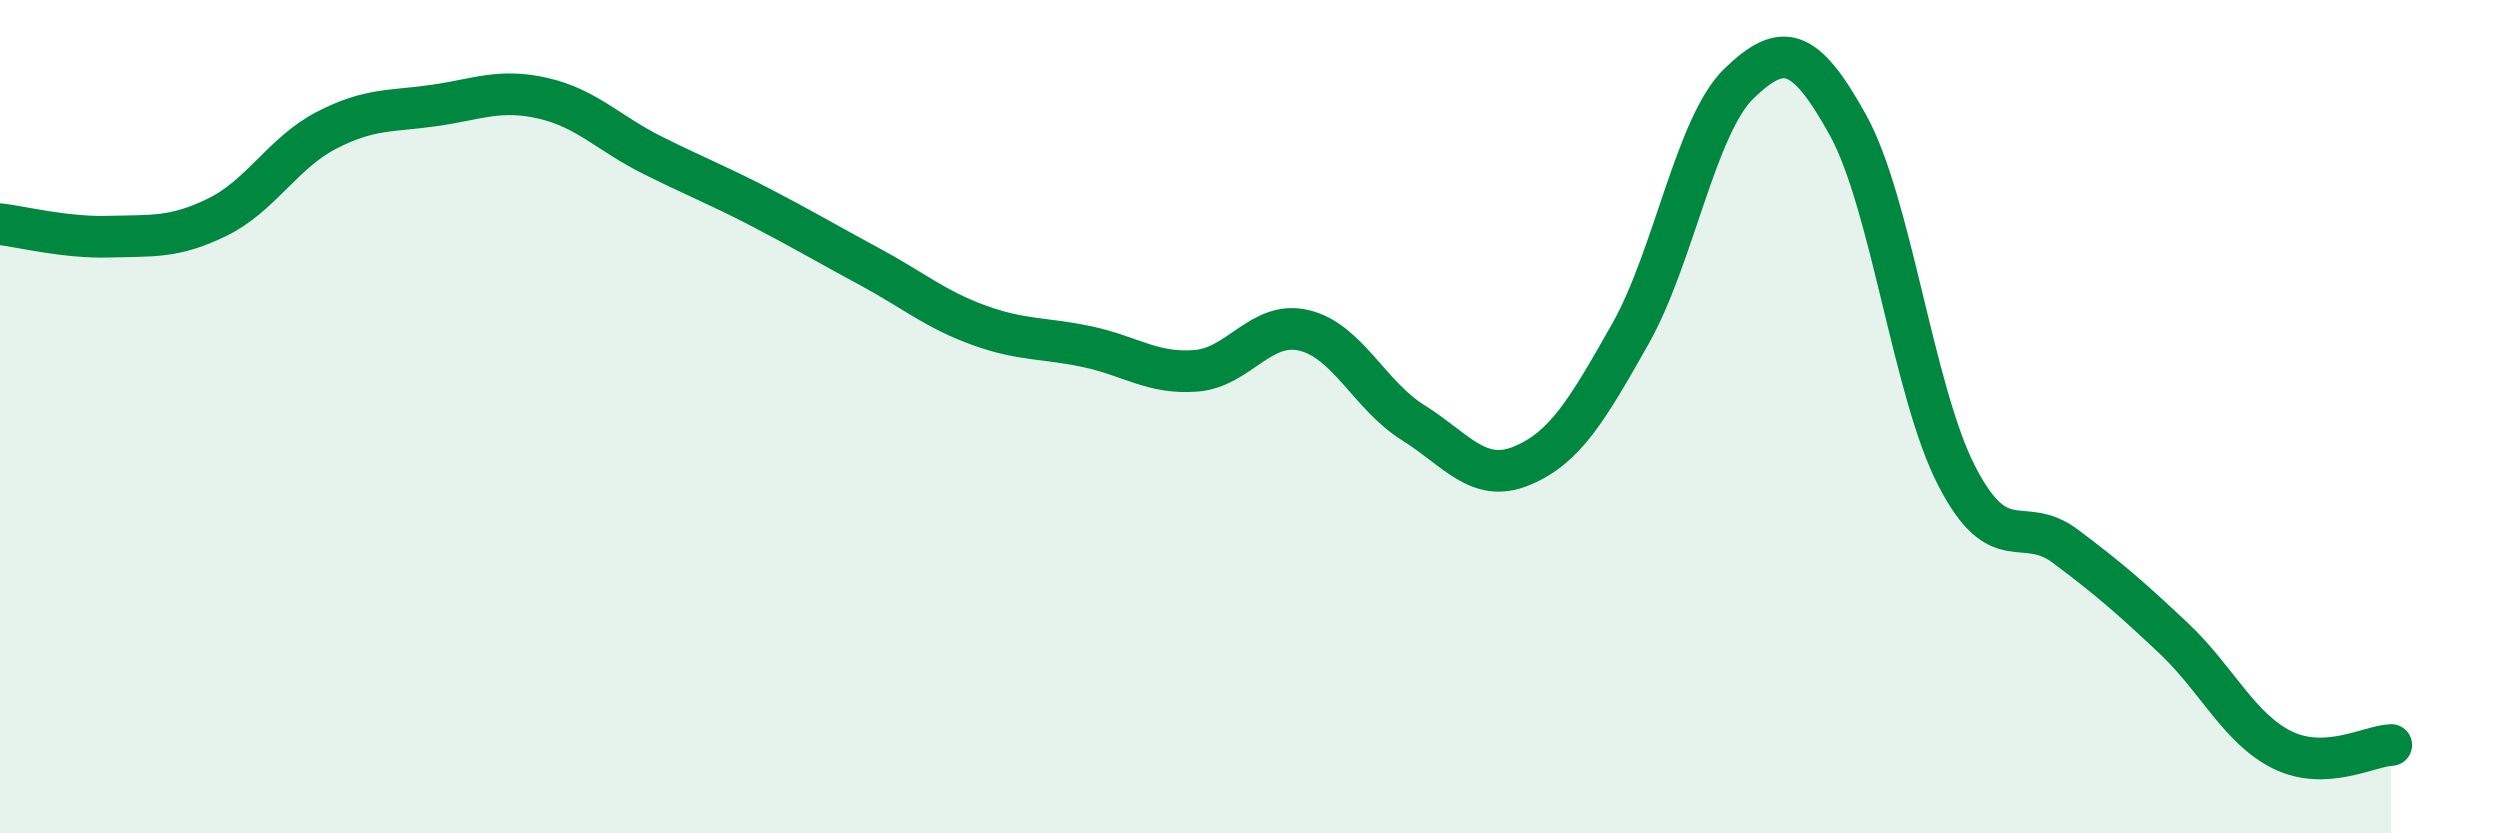
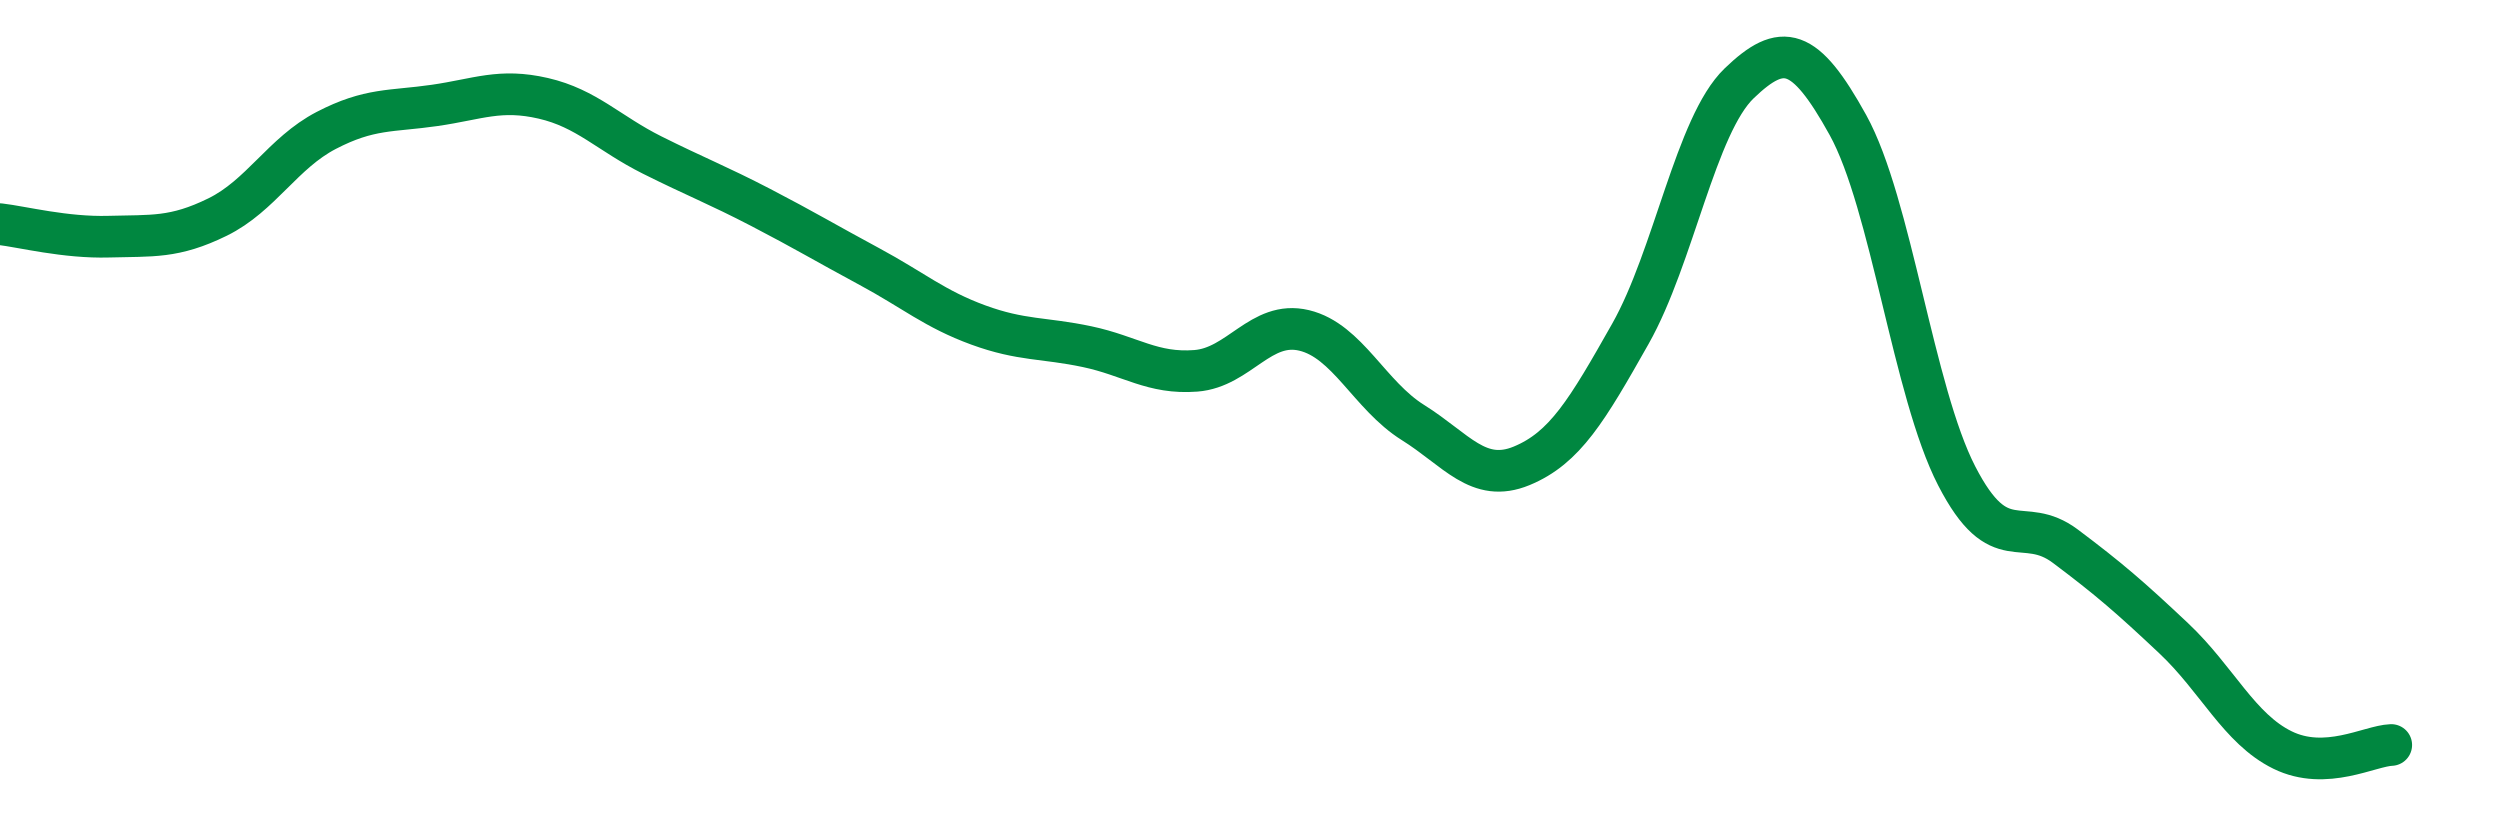
<svg xmlns="http://www.w3.org/2000/svg" width="60" height="20" viewBox="0 0 60 20">
-   <path d="M 0,5.38 C 0.52,5.44 1.57,5.71 2.61,5.68 C 3.65,5.65 4.18,5.72 5.22,5.21 C 6.26,4.7 6.79,3.67 7.83,3.13 C 8.87,2.59 9.39,2.68 10.43,2.53 C 11.47,2.38 12,2.12 13.04,2.36 C 14.08,2.6 14.61,3.2 15.65,3.72 C 16.69,4.24 17.22,4.44 18.26,4.98 C 19.3,5.52 19.83,5.84 20.87,6.4 C 21.91,6.96 22.44,7.42 23.48,7.8 C 24.52,8.18 25.05,8.1 26.09,8.32 C 27.13,8.54 27.66,8.98 28.7,8.9 C 29.74,8.82 30.26,7.68 31.3,7.93 C 32.34,8.18 32.87,9.49 33.91,10.14 C 34.95,10.79 35.48,11.61 36.52,11.18 C 37.56,10.75 38.09,9.85 39.13,8.01 C 40.17,6.17 40.7,3 41.74,2 C 42.78,1 43.31,1.12 44.35,3 C 45.39,4.88 45.92,9.4 46.96,11.42 C 48,13.44 48.53,12.33 49.57,13.11 C 50.61,13.89 51.13,14.34 52.17,15.32 C 53.21,16.3 53.74,17.49 54.78,18 C 55.82,18.51 56.87,17.9 57.39,17.88L57.39 20L0 20Z" fill="#008740" opacity="0.1" stroke-linecap="round" stroke-linejoin="round" />
  <path d="M 0,5.38 C 0.52,5.44 1.57,5.71 2.61,5.68 C 3.65,5.65 4.18,5.72 5.22,5.21 C 6.26,4.7 6.79,3.67 7.83,3.13 C 8.87,2.59 9.39,2.68 10.43,2.53 C 11.47,2.38 12,2.12 13.04,2.36 C 14.08,2.6 14.61,3.2 15.65,3.72 C 16.69,4.24 17.22,4.44 18.26,4.98 C 19.3,5.52 19.83,5.84 20.87,6.4 C 21.91,6.96 22.44,7.42 23.48,7.8 C 24.52,8.18 25.05,8.1 26.09,8.32 C 27.13,8.54 27.66,8.98 28.7,8.9 C 29.74,8.82 30.26,7.68 31.3,7.93 C 32.34,8.18 32.87,9.49 33.91,10.14 C 34.95,10.79 35.48,11.61 36.52,11.18 C 37.56,10.75 38.09,9.85 39.13,8.01 C 40.17,6.17 40.7,3 41.74,2 C 42.78,1 43.31,1.12 44.35,3 C 45.39,4.88 45.92,9.4 46.96,11.42 C 48,13.44 48.53,12.33 49.57,13.11 C 50.61,13.89 51.13,14.34 52.17,15.32 C 53.21,16.3 53.74,17.49 54.78,18 C 55.82,18.51 56.87,17.9 57.39,17.88" stroke="#008740" stroke-width="1" fill="none" stroke-linecap="round" stroke-linejoin="round" />
</svg>